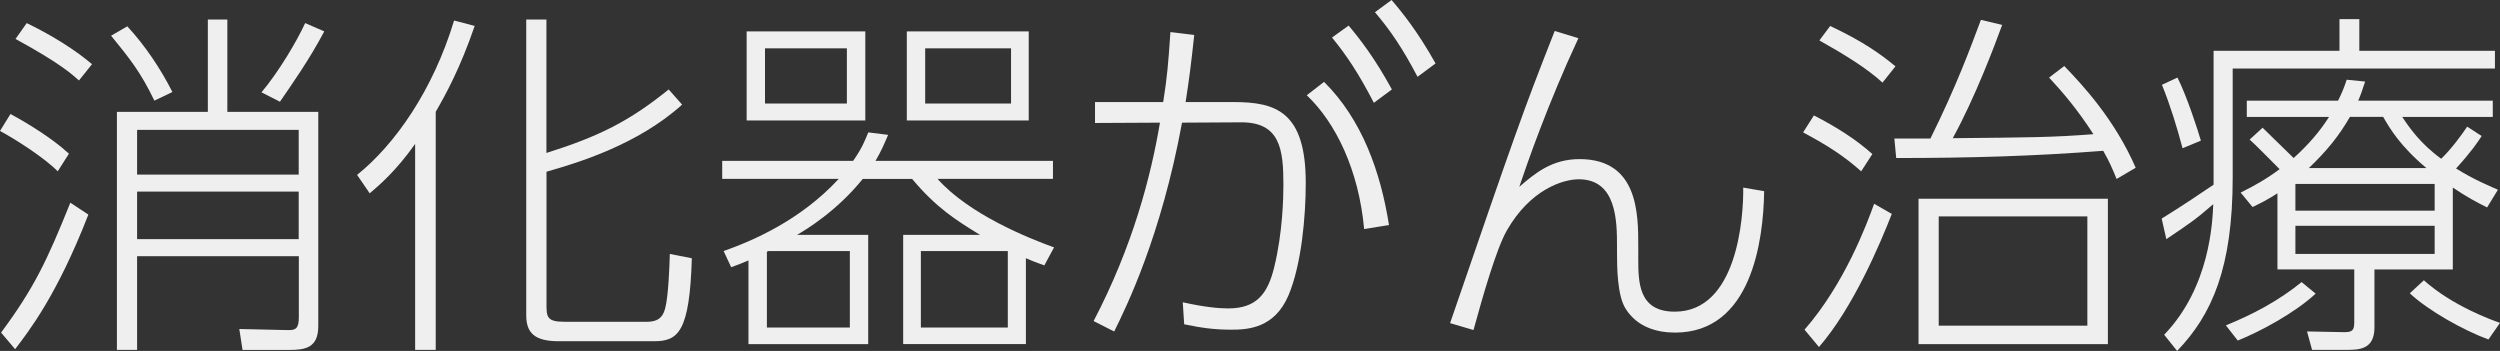
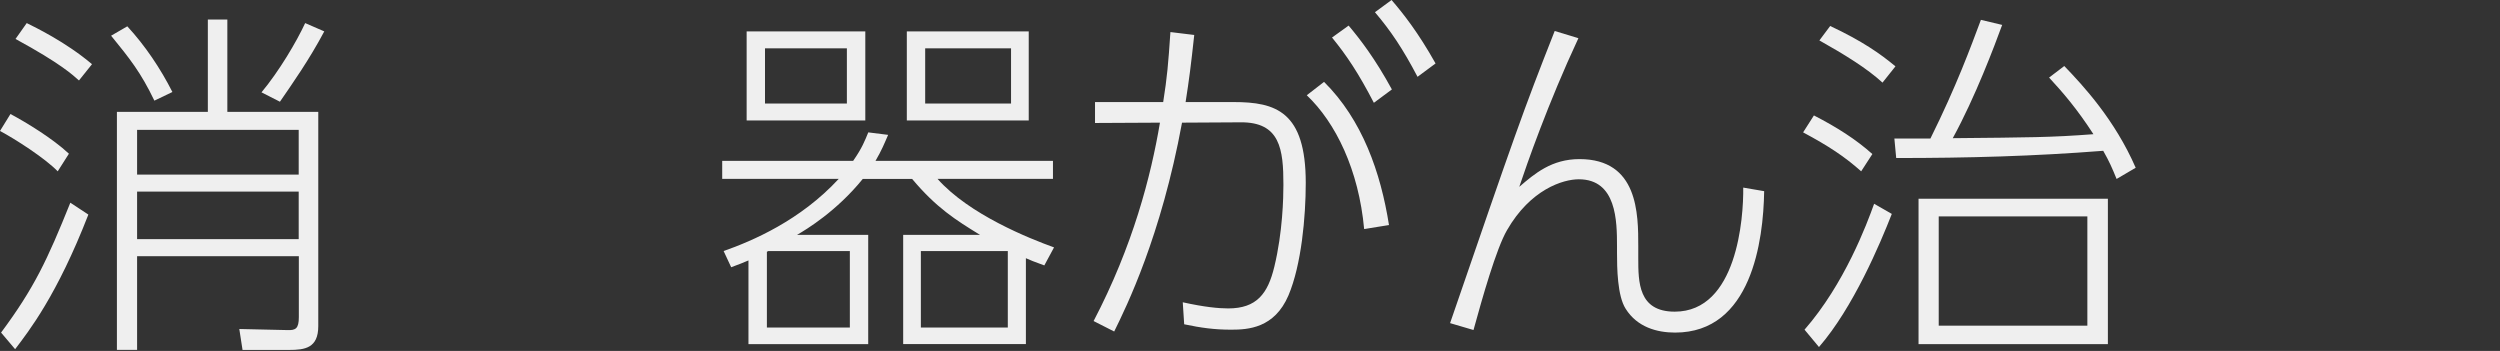
<svg xmlns="http://www.w3.org/2000/svg" version="1.1" id="レイヤー_1" x="0px" y="0px" viewBox="0 0 370.36 51.99" style="enable-background:new 0 0 370.36 51.99;" xml:space="preserve">
  <rect x="0" y="0" width="370.36" height="51.99" fill="#333333" stroke="none" />
  <style type="text/css">
	.st0{fill:#EFEFEF;}
</style>
  <g>
    <path class="st0" d="M8.55,25.38C6.63,23.41,2.3,20.63,0,19.4l1.55-2.51c2.4,1.28,6.25,3.63,8.66,5.88L8.55,25.38z M0.16,49.27   C5.08,42.64,7,38.53,10.42,30.03l2.67,1.76C8.44,43.76,4.27,49.05,2.24,51.73L0.16,49.27z M11.7,11.92   c-0.91-0.8-2.62-2.46-9.4-6.15l1.66-2.35c1.18,0.59,5.77,2.78,9.67,6.09L11.7,11.92z M22.87,14.91c-2.03-4.22-3.63-6.2-6.41-9.62   l2.4-1.39c2.62,2.83,4.92,6.25,6.68,9.73L22.87,14.91z M20.31,37.94v13.89h-2.99V16.57h13.47V2.89h2.89v13.68h13.47v31.74   c0,3.26-1.98,3.53-4.33,3.53h-6.89l-0.48-3.1l7.11,0.16c1.23,0.05,1.71-0.21,1.71-1.92v-9.03H20.31z M44.25,19.24H20.31v6.63h23.94   V19.24z M44.25,28.38H20.31v7.05h23.94V28.38z M38.74,13.68c2.62-3.15,5.18-7.48,6.47-10.26l2.83,1.23   c-2.24,4.22-4.7,7.7-6.57,10.42L38.74,13.68z" />
-     <path class="st0" d="M64.55,51.83H61.5V21.32c-2.83,4.01-5.34,6.14-6.73,7.32l-1.87-2.73c5.66-4.54,11.27-12.61,14.37-22.87   l3.05,0.8c-2.08,6.09-4.22,10.05-5.77,12.72V51.83z M101.05,15.5c-6.57,5.93-15.39,8.6-20.09,9.94v19.5c0,1.98,0,2.73,2.67,2.73   h12.18c2.08,0,2.46-1.07,2.73-1.98c0.48-1.82,0.64-6.2,0.69-8.07l3.26,0.64c-0.32,10.95-2.03,12.29-5.61,12.29H82.77   c-3.58,0-4.81-1.23-4.81-3.85V2.89h2.99v19.77c7.8-2.46,12.29-4.7,18.11-9.41L101.05,15.5z" />
    <path class="st0" d="M128.62,34.79v16.19h-17.74v-12.4c-0.85,0.37-1.28,0.53-2.56,1.01l-1.12-2.4c4.27-1.5,11.38-4.54,17.05-10.69   h-17.26v-2.67h19.4c1.34-1.92,1.76-3.05,2.24-4.22l2.94,0.37c-0.53,1.23-0.96,2.3-1.87,3.85h26.29v2.67h-17.1   c4.7,5.29,13.57,8.82,17.26,10.15l-1.44,2.67c-1.66-0.59-1.98-0.75-2.73-1.07v12.72H133.8V34.79h11.38   c-3.58-2.19-6.47-4.01-10.05-8.28h-7.32c-3.85,4.76-8.34,7.48-9.73,8.28H128.62z M128.19,4.65v13.2h-17.58V4.65H128.19z    M125.46,7.16h-12.13v8.18h12.13V7.16z M113.82,37.19c-0.11,0.05-0.11,0.05-0.21,0.11v11.22h12.29V37.19H113.82z M152.4,4.65v13.2   h-18.06V4.65H152.4z M149.3,37.19h-12.88v11.33h12.88V37.19z M149.78,7.16h-12.72v8.18h12.72V7.16z" />
    <path class="st0" d="M162.01,47.56c5.82-11.12,8.5-21.48,9.83-29.39l-9.62,0.05v-3.1h10.1c0.59-3.74,0.75-5.61,1.07-10.37   l3.53,0.43c-0.48,4.43-0.75,6.57-1.28,9.94h7.11c6.25,0,10.69,1.39,10.69,11.97c0,5.02-0.64,12.13-2.56,16.67   c-2.08,4.86-5.98,5.08-8.5,5.08c-2.46,0-4.44-0.27-6.95-0.8l-0.21-3.26c3.15,0.7,5.29,0.91,6.73,0.91c4.22,0,5.88-2.19,6.84-6.2   c1.23-5.08,1.34-10.21,1.34-12.13c0-5.24-0.48-9.3-6.36-9.24l-8.66,0.05c-3.1,16.83-8.23,27.25-10.05,30.94L162.01,47.56z    M202.09,33.93c-0.8-8.76-4.22-15.76-8.5-19.82l2.56-1.98c5.66,5.61,8.39,13.41,9.62,21.21L202.09,33.93z M199.79,3.79   c1.71,2.03,3.9,4.86,6.41,9.46l-2.67,1.98c-2.3-4.44-4.06-7.05-6.2-9.67L199.79,3.79z M206.15,0c1.71,1.98,3.95,4.81,6.52,9.4   L210,11.38c-2.19-4.17-3.95-6.79-6.31-9.57L206.15,0z" />
-     <path class="st0" d="M233.83,5.66c-4.54,9.73-7.64,18.7-8.76,22.02c2.3-1.98,4.81-4.11,8.92-4.11c8.71,0,8.71,8.12,8.71,12.93v1.71   c0,3.58,0,7.96,5.4,7.96c9.24,0,10.21-13.89,10.15-18.38l3.1,0.53c-0.11,7.32-1.87,20.95-13.2,20.95c-2.67,0-5.61-0.8-7.32-3.53   c-1.23-1.92-1.28-6.04-1.28-8.34V36.5c0-3.74-0.05-9.94-5.66-9.94c-2.35,0-7.16,1.5-10.63,7.53c-1.6,2.73-3.69,10.15-4.97,14.8   l-3.47-1.02c9.67-28.11,10.74-31.21,15.5-43.28L233.83,5.66z" />
+     <path class="st0" d="M233.83,5.66c-4.54,9.73-7.64,18.7-8.76,22.02c2.3-1.98,4.81-4.11,8.92-4.11c8.71,0,8.71,8.12,8.71,12.93v1.71   c0,3.58,0,7.96,5.4,7.96c9.24,0,10.21-13.89,10.15-18.38l3.1,0.53c-0.11,7.32-1.87,20.95-13.2,20.95c-2.67,0-5.61-0.8-7.32-3.53   c-1.23-1.92-1.28-6.04-1.28-8.34V36.5c0-3.74-0.05-9.94-5.66-9.94c-2.35,0-7.16,1.5-10.63,7.53c-1.6,2.73-3.69,10.15-4.97,14.8   l-3.47-1.02c9.67-28.11,10.74-31.21,15.5-43.28z" />
    <path class="st0" d="M275.72,25.38c-2.46-2.19-4.81-3.74-8.6-5.77l1.6-2.51c3.42,1.76,6.2,3.53,8.66,5.72L275.72,25.38z    M267.33,48.84c5.93-6.79,9.24-15.66,10.31-18.65l2.62,1.5c-1.71,4.38-5.72,13.89-10.79,19.72L267.33,48.84z M278.88,12.24   c-2.24-2.08-5.72-4.22-9.35-6.25l1.6-2.14c4.76,2.24,7.43,4.11,9.67,5.98L278.88,12.24z M305.81,9.78   c2.83,2.94,7.48,7.96,10.58,15.07l-2.83,1.66c-0.7-1.71-1.07-2.56-1.98-4.17c-10.26,0.8-19.88,1.07-30.67,1.07l-0.27-2.89h5.34   c3.85-7.75,5.98-13.57,7.48-17.58l3.15,0.75c-1.12,3.05-3.95,10.63-7.32,16.78c11.33-0.11,14.59-0.11,20.84-0.59   c-2.46-3.79-4.49-6.14-6.57-8.39L305.81,9.78z M312.27,50.98h-28.05V29.44h28.05V50.98z M309.23,32.06h-22.02v16.19h22.02V32.06z" />
-     <path class="st0" d="M327.93,7.53h18.65v-4.7h2.94v4.7h20.09v2.62h-38.85v16.14c0,13.36-3.05,20.31-8.23,25.7l-1.92-2.4   c6.79-7.05,7.16-16.73,7.27-19.34c-2.72,2.35-3.31,2.72-6.95,5.18l-0.69-3.05c2.72-1.66,6.36-4.11,7.69-5.02V7.53z M323.33,21.96   c-0.8-3.05-1.82-6.36-3.05-9.4l2.3-1.07c1.44,2.89,2.99,7.7,3.47,9.35L323.33,21.96z M329.75,48.2c3.95-1.6,7.8-3.63,11.22-6.41   l2.08,1.71c-3.05,2.83-8.18,5.61-11.54,6.95L329.75,48.2z M363.36,39.92h-11.6v8.6c0,3.31-2.35,3.31-4.22,3.31h-5.02l-0.75-2.73   l5.61,0.11c1.39,0,1.39-0.59,1.39-1.82v-7.48h-11.38V28.64c-1.5,0.96-2.46,1.44-3.69,2.03l-1.76-2.14   c2.03-1.02,3.69-1.92,5.77-3.47c-1.44-1.44-3.74-3.79-4.44-4.38l1.92-1.76c0.69,0.7,1.12,1.07,4.6,4.49   c2.19-1.98,3.9-3.96,5.24-6.09h-12.18v-2.41h13.52c0.59-1.17,0.91-1.98,1.28-3.1l2.73,0.27c-0.48,1.44-0.59,1.82-1.02,2.83h19.93   v2.41h-13.41c1.02,1.55,2.67,3.95,5.77,6.2c1.6-1.55,3.05-3.58,3.85-4.76l2.14,1.39c-0.53,0.85-1.55,2.35-3.79,4.81   c2.57,1.6,4.65,2.46,6.2,3.15l-1.6,2.62c-1.5-0.75-2.94-1.5-5.08-2.94V39.92z M360.68,27.25h-20.63v3.96h20.63V27.25z    M360.68,33.45h-20.63v4.17h20.63V33.45z M359.46,24.9c-3.95-3.31-5.45-5.93-6.41-7.59h-4.92c-1.66,2.89-3.47,5.08-6.09,7.59   H359.46z M359.08,41.52c4.22,3.79,10.15,5.93,11.28,6.31l-1.71,2.46c-3.79-1.39-8.98-4.33-11.65-6.84L359.08,41.52z" />
  </g>
</svg>